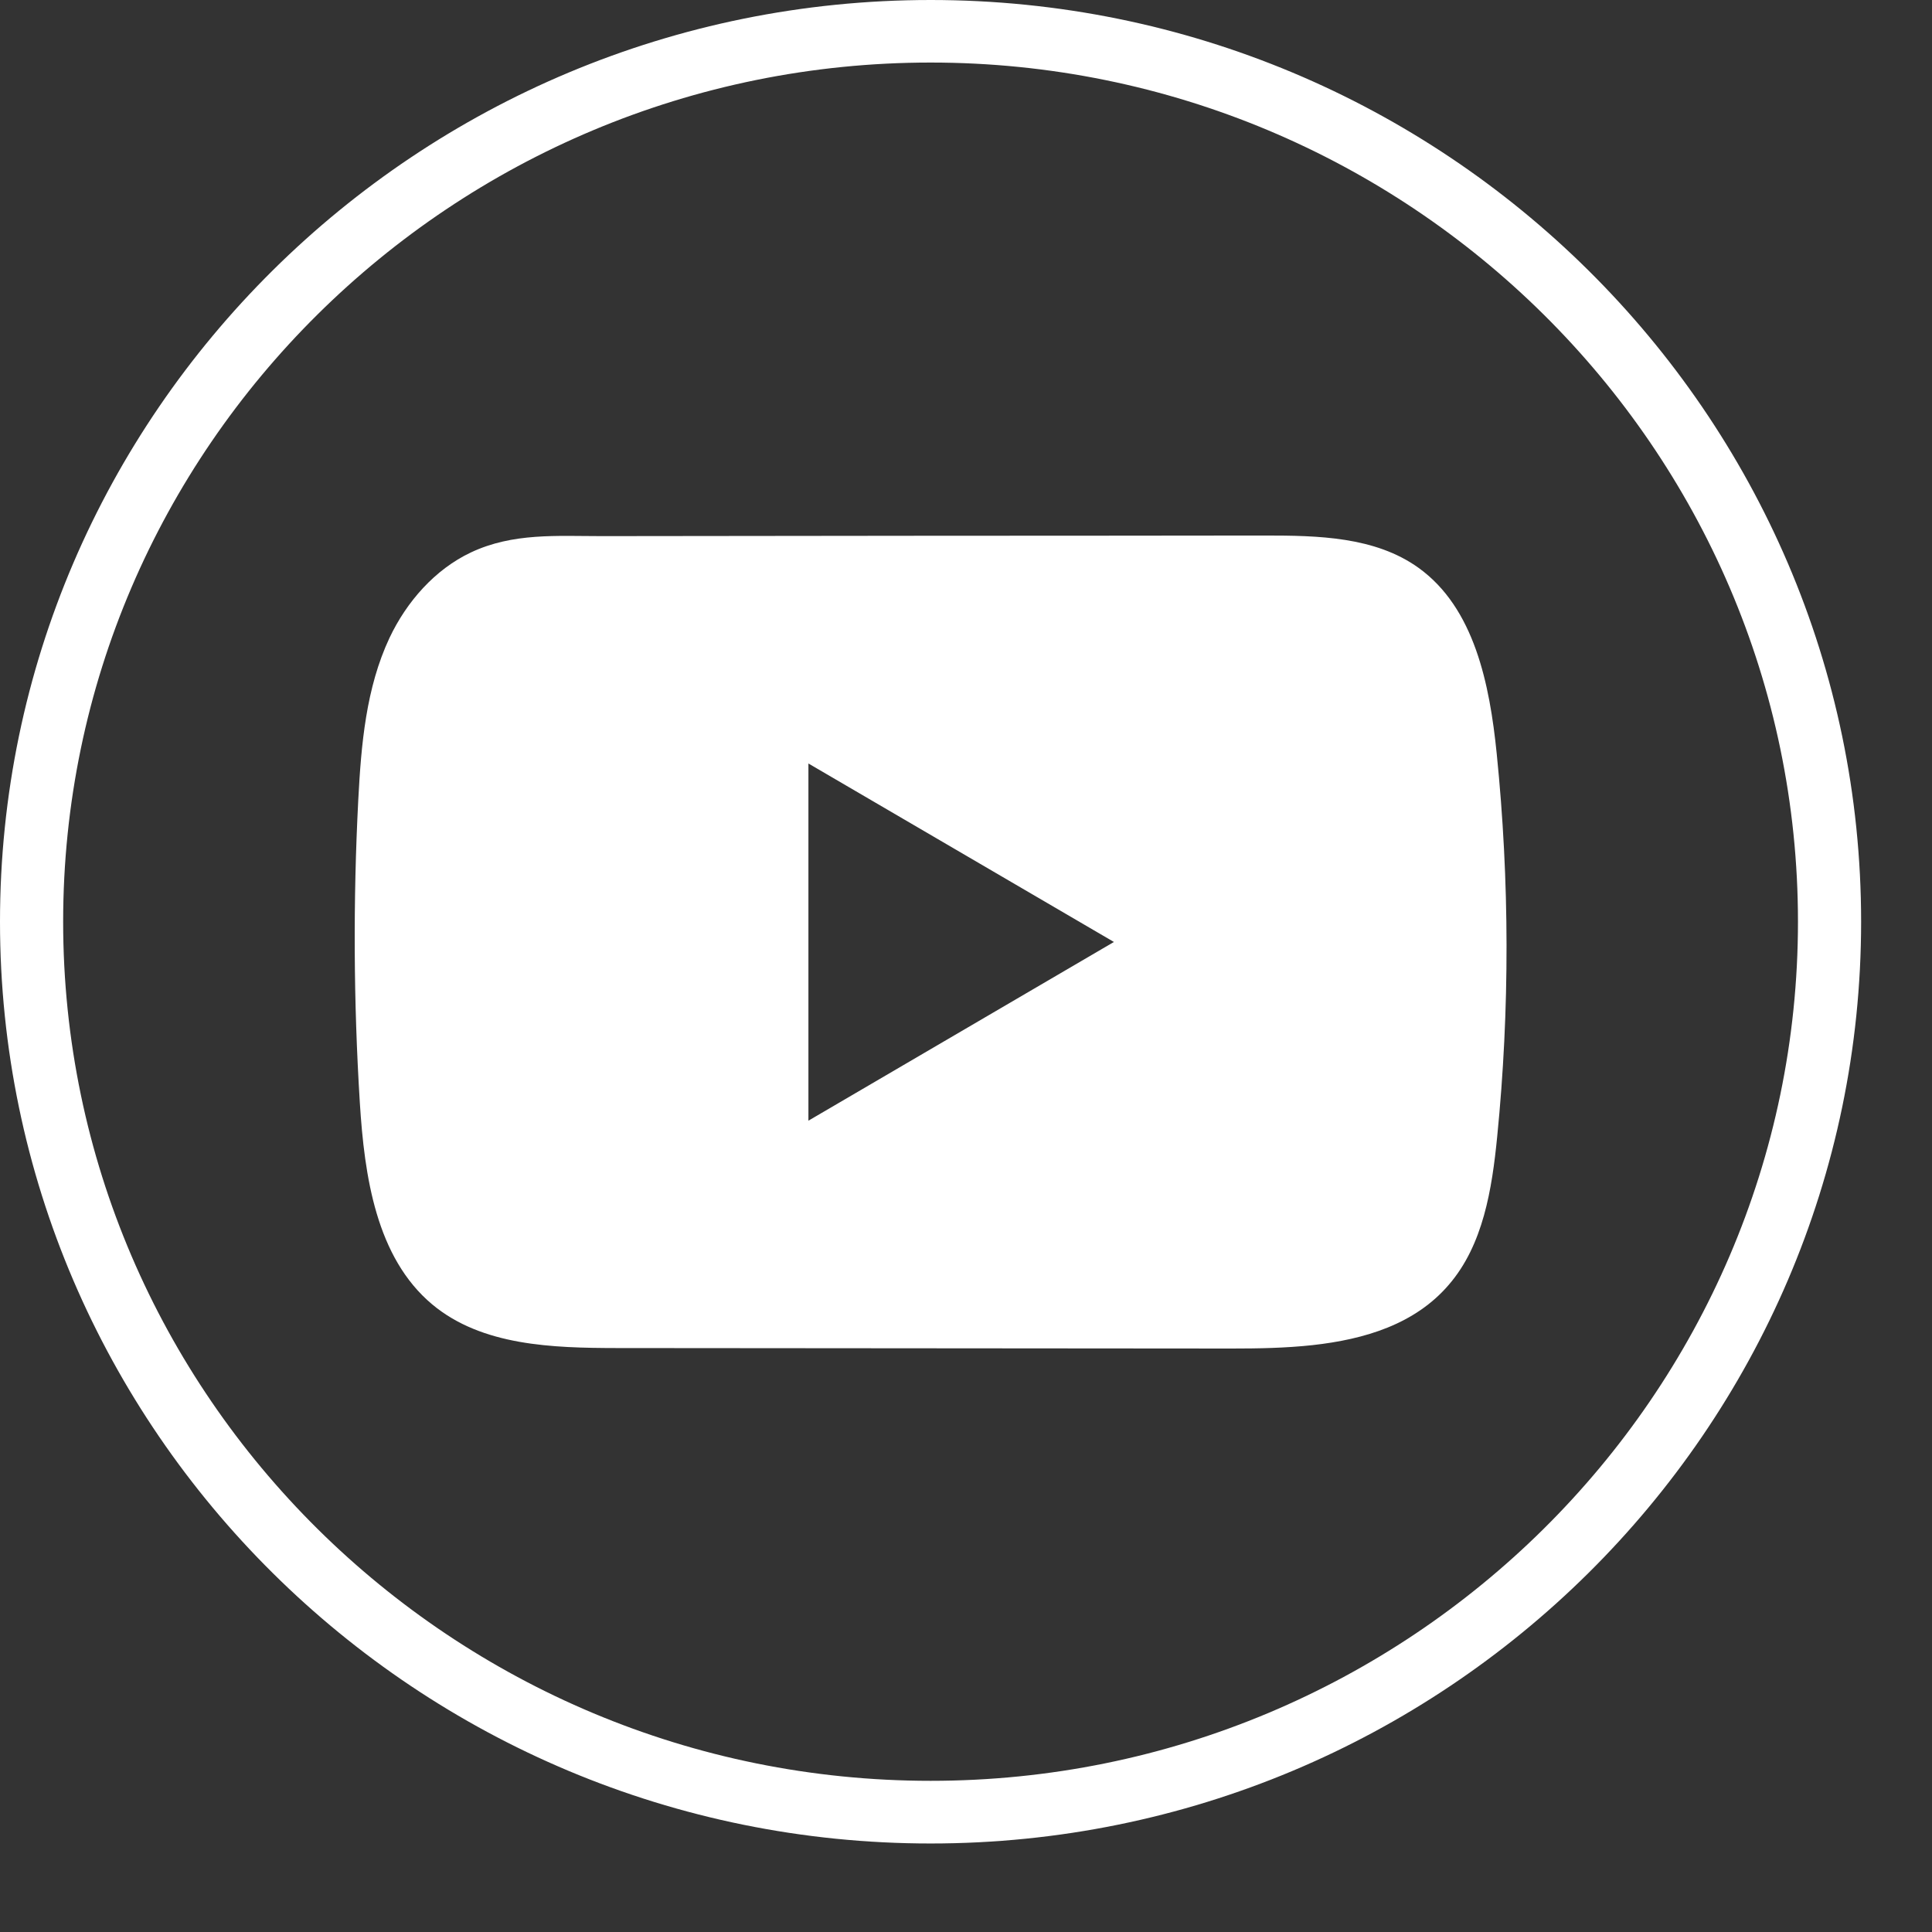
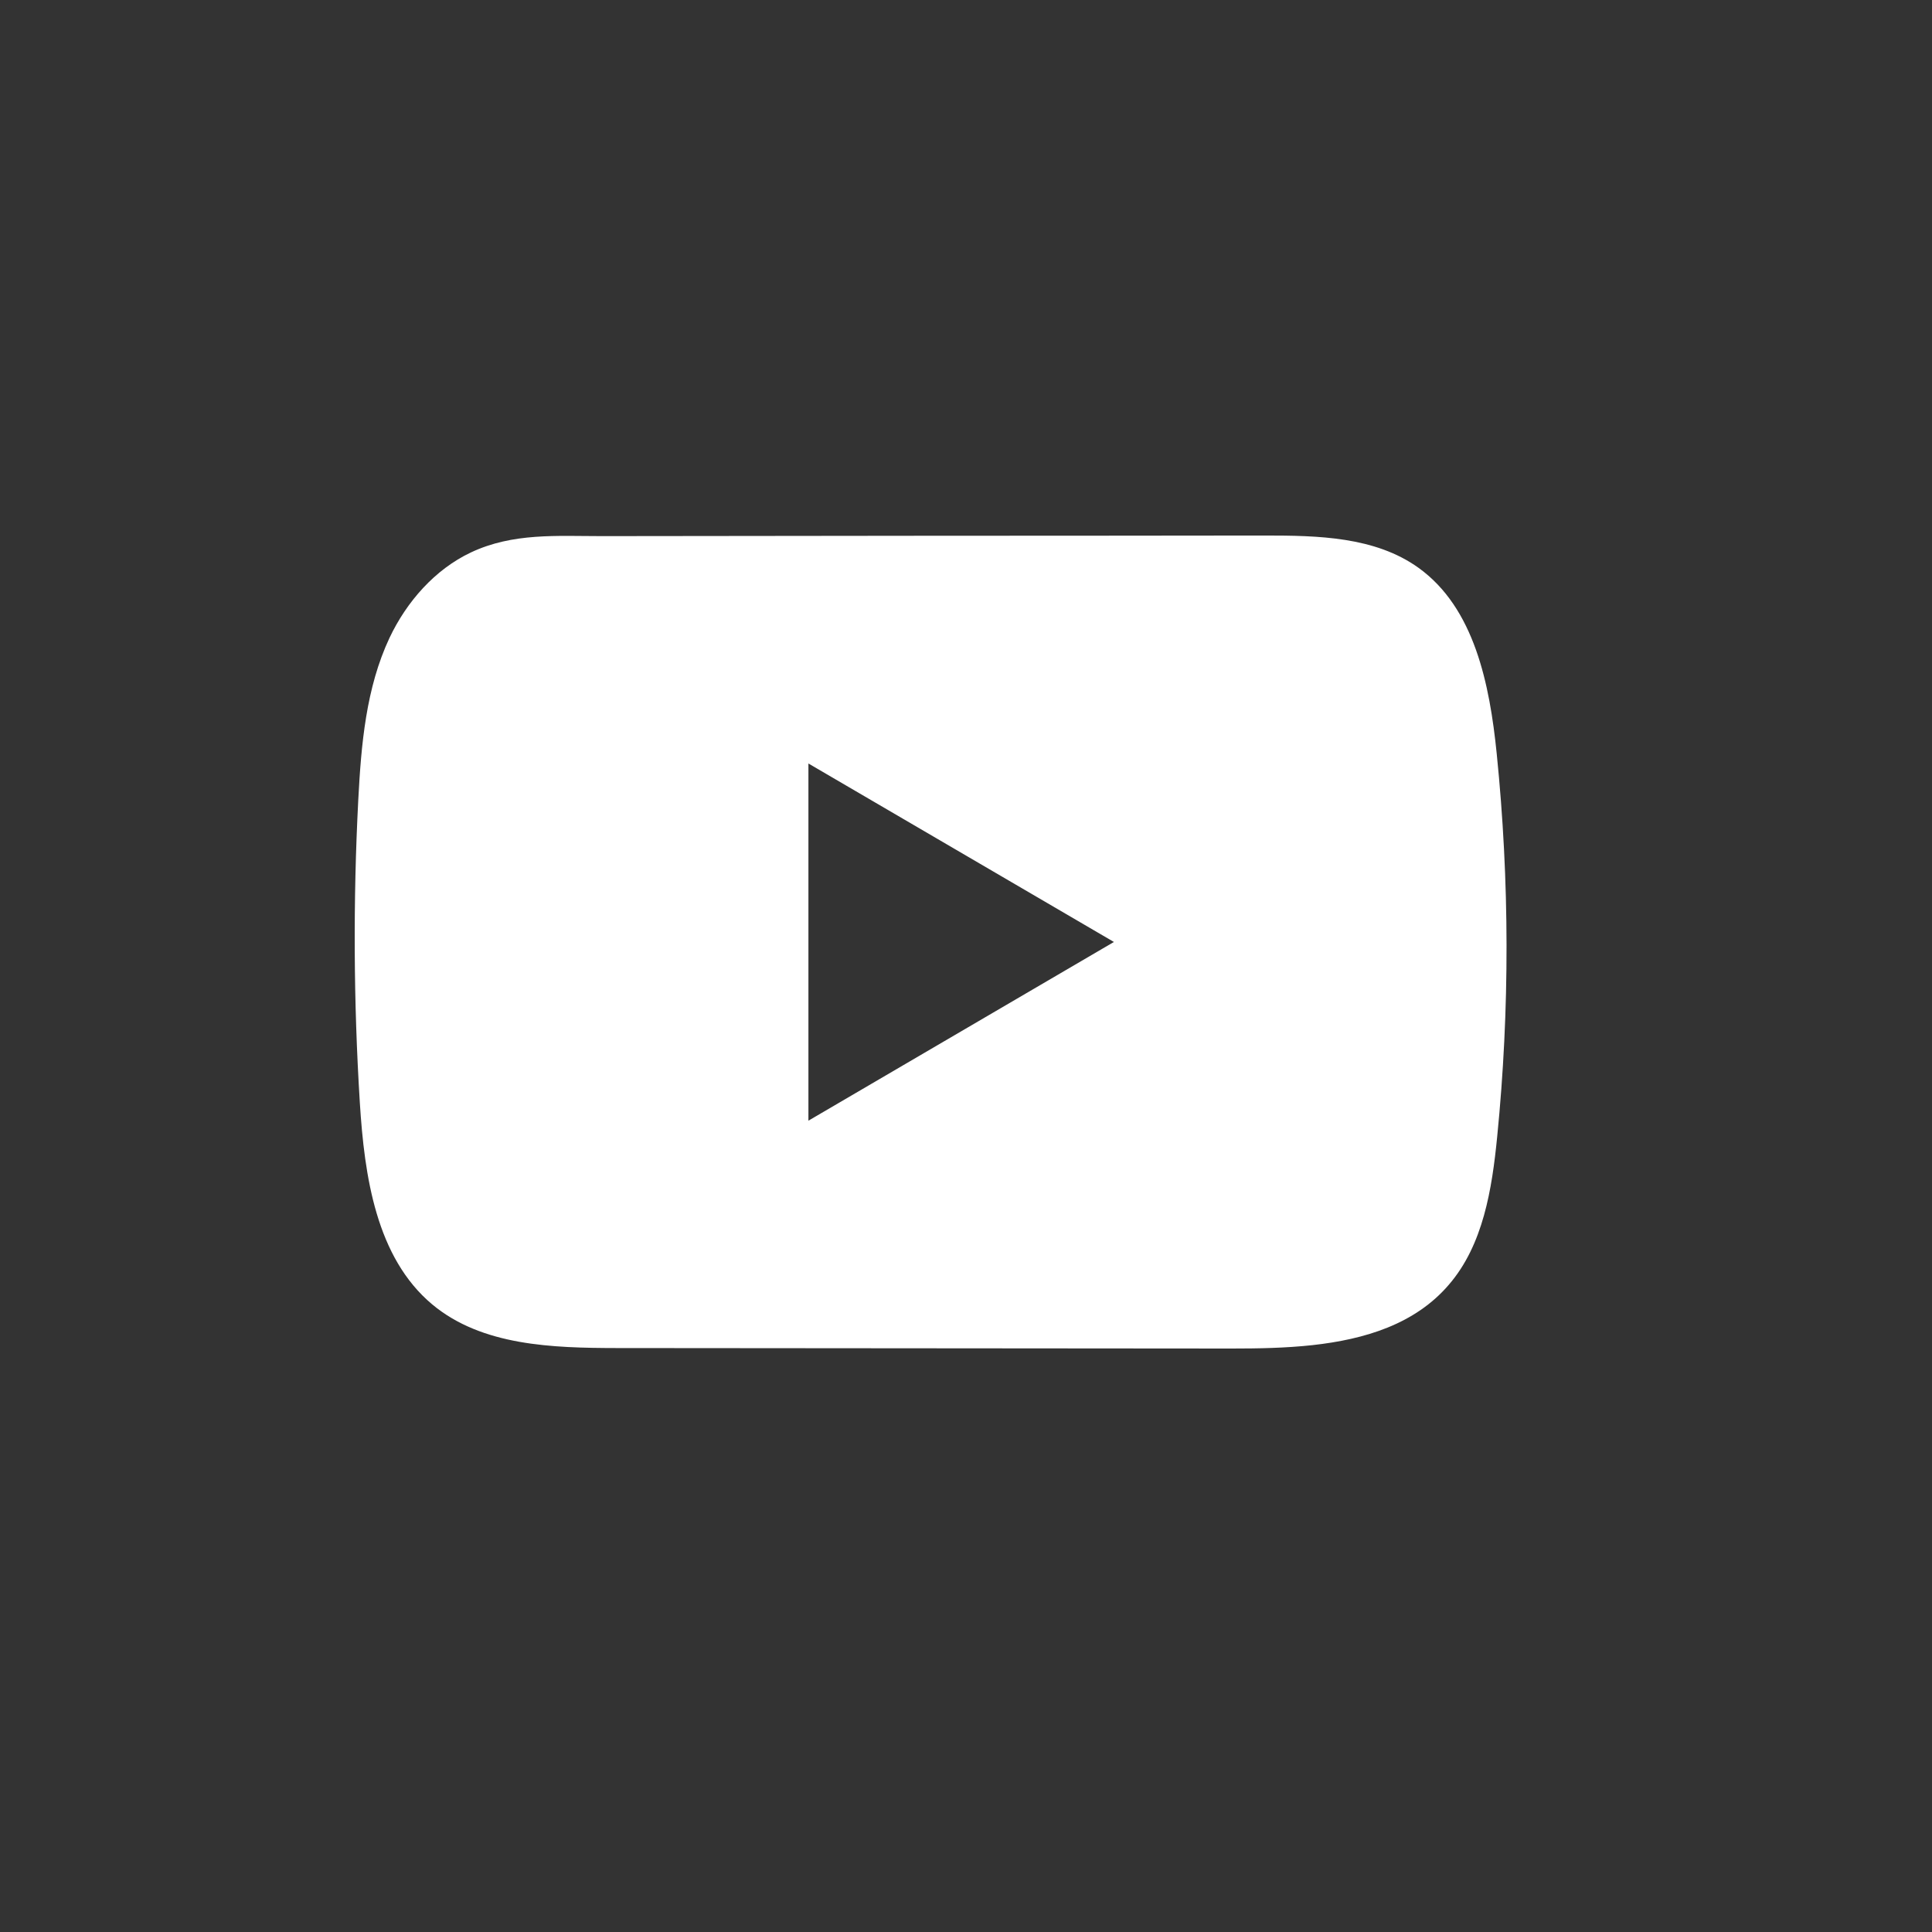
<svg xmlns="http://www.w3.org/2000/svg" fill="none" height="100%" overflow="visible" preserveAspectRatio="none" style="display: block;" viewBox="0 0 16 16" width="100%">
  <rect x="0" y="0" width="16" height="16" fill="#333333" stroke="none" />
  <g id="Group">
-     <path d="M7.707 15.267C3.457 15.267 0 11.842 0 7.633C0 3.424 3.457 0 7.707 0C11.956 0 15.413 3.424 15.413 7.633C15.413 11.842 11.956 15.267 7.707 15.267ZM7.707 0.518C3.746 0.518 0.523 3.71 0.523 7.633C0.523 11.556 3.746 14.748 7.707 14.748C11.667 14.748 14.89 11.556 14.89 7.633C14.89 3.71 11.667 0.518 7.707 0.518Z" fill="white" id="Vector" />
    <path d="M12.395 6.24C12.337 5.668 12.211 5.035 11.747 4.702C11.387 4.444 10.915 4.435 10.474 4.435C9.541 4.436 8.609 4.437 7.676 4.437C6.78 4.438 5.883 4.439 4.986 4.44C4.612 4.44 4.248 4.411 3.9 4.575C3.601 4.716 3.367 4.984 3.226 5.282C3.031 5.697 2.991 6.166 2.967 6.625C2.924 7.46 2.928 8.298 2.98 9.132C3.018 9.741 3.115 10.414 3.58 10.803C3.992 11.146 4.574 11.163 5.109 11.164C6.806 11.165 8.504 11.167 10.201 11.168C10.419 11.168 10.646 11.164 10.868 11.14C11.304 11.092 11.72 10.966 12 10.638C12.283 10.309 12.356 9.849 12.399 9.414C12.504 8.36 12.502 7.294 12.395 6.24ZM6.695 9.281V6.323L9.225 7.801L6.695 9.281Z" fill="white" id="Vector_2" />
  </g>
</svg>